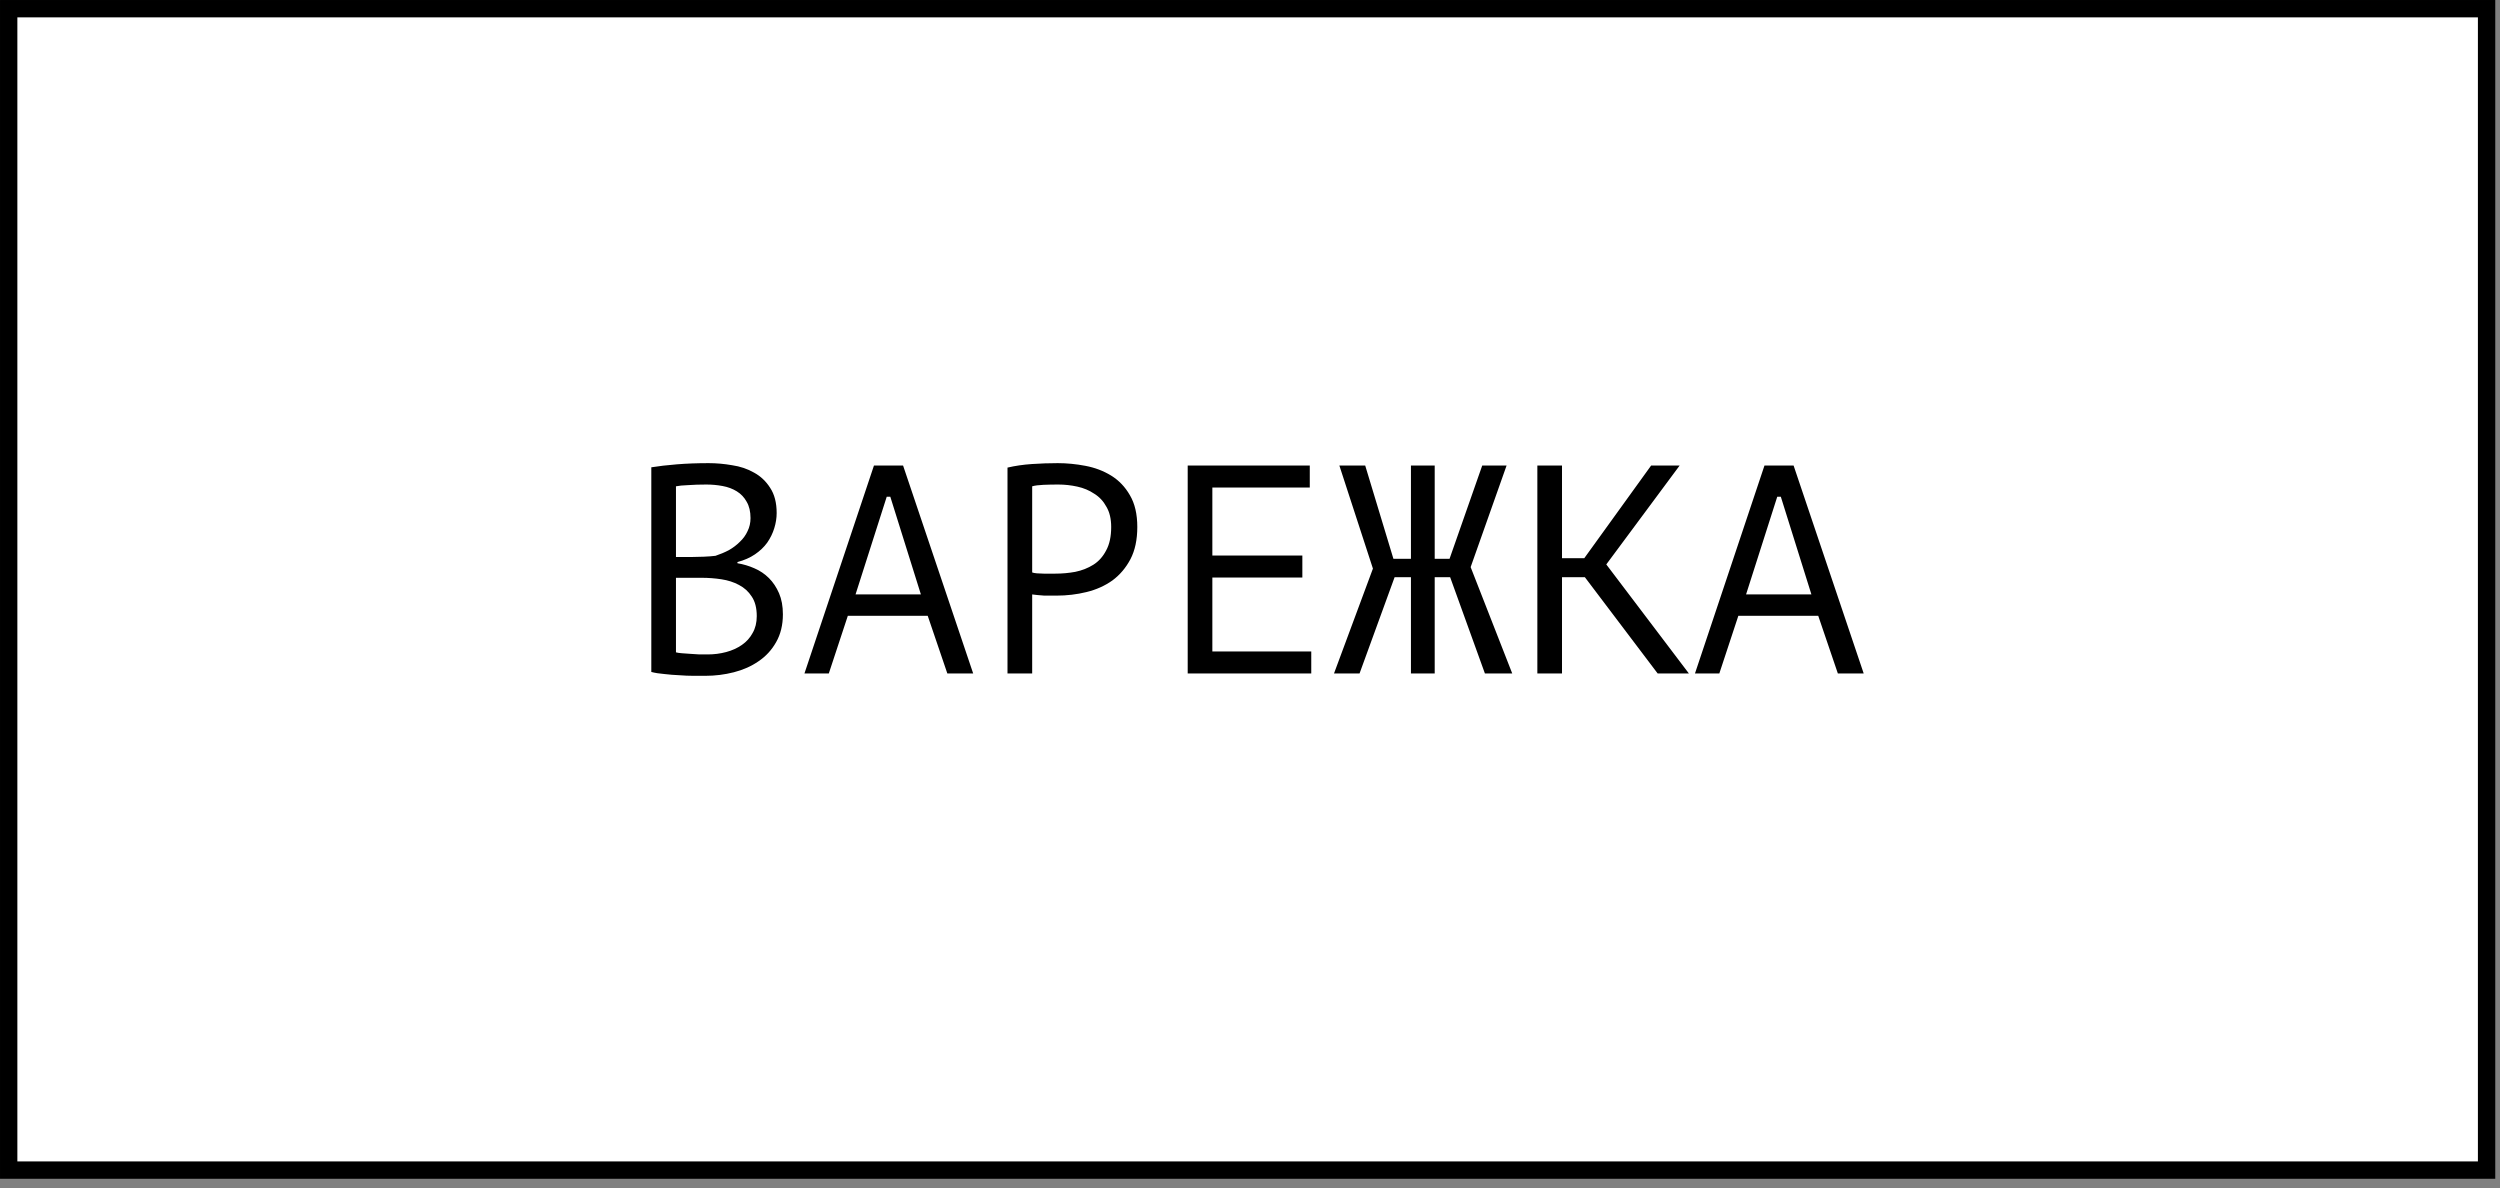
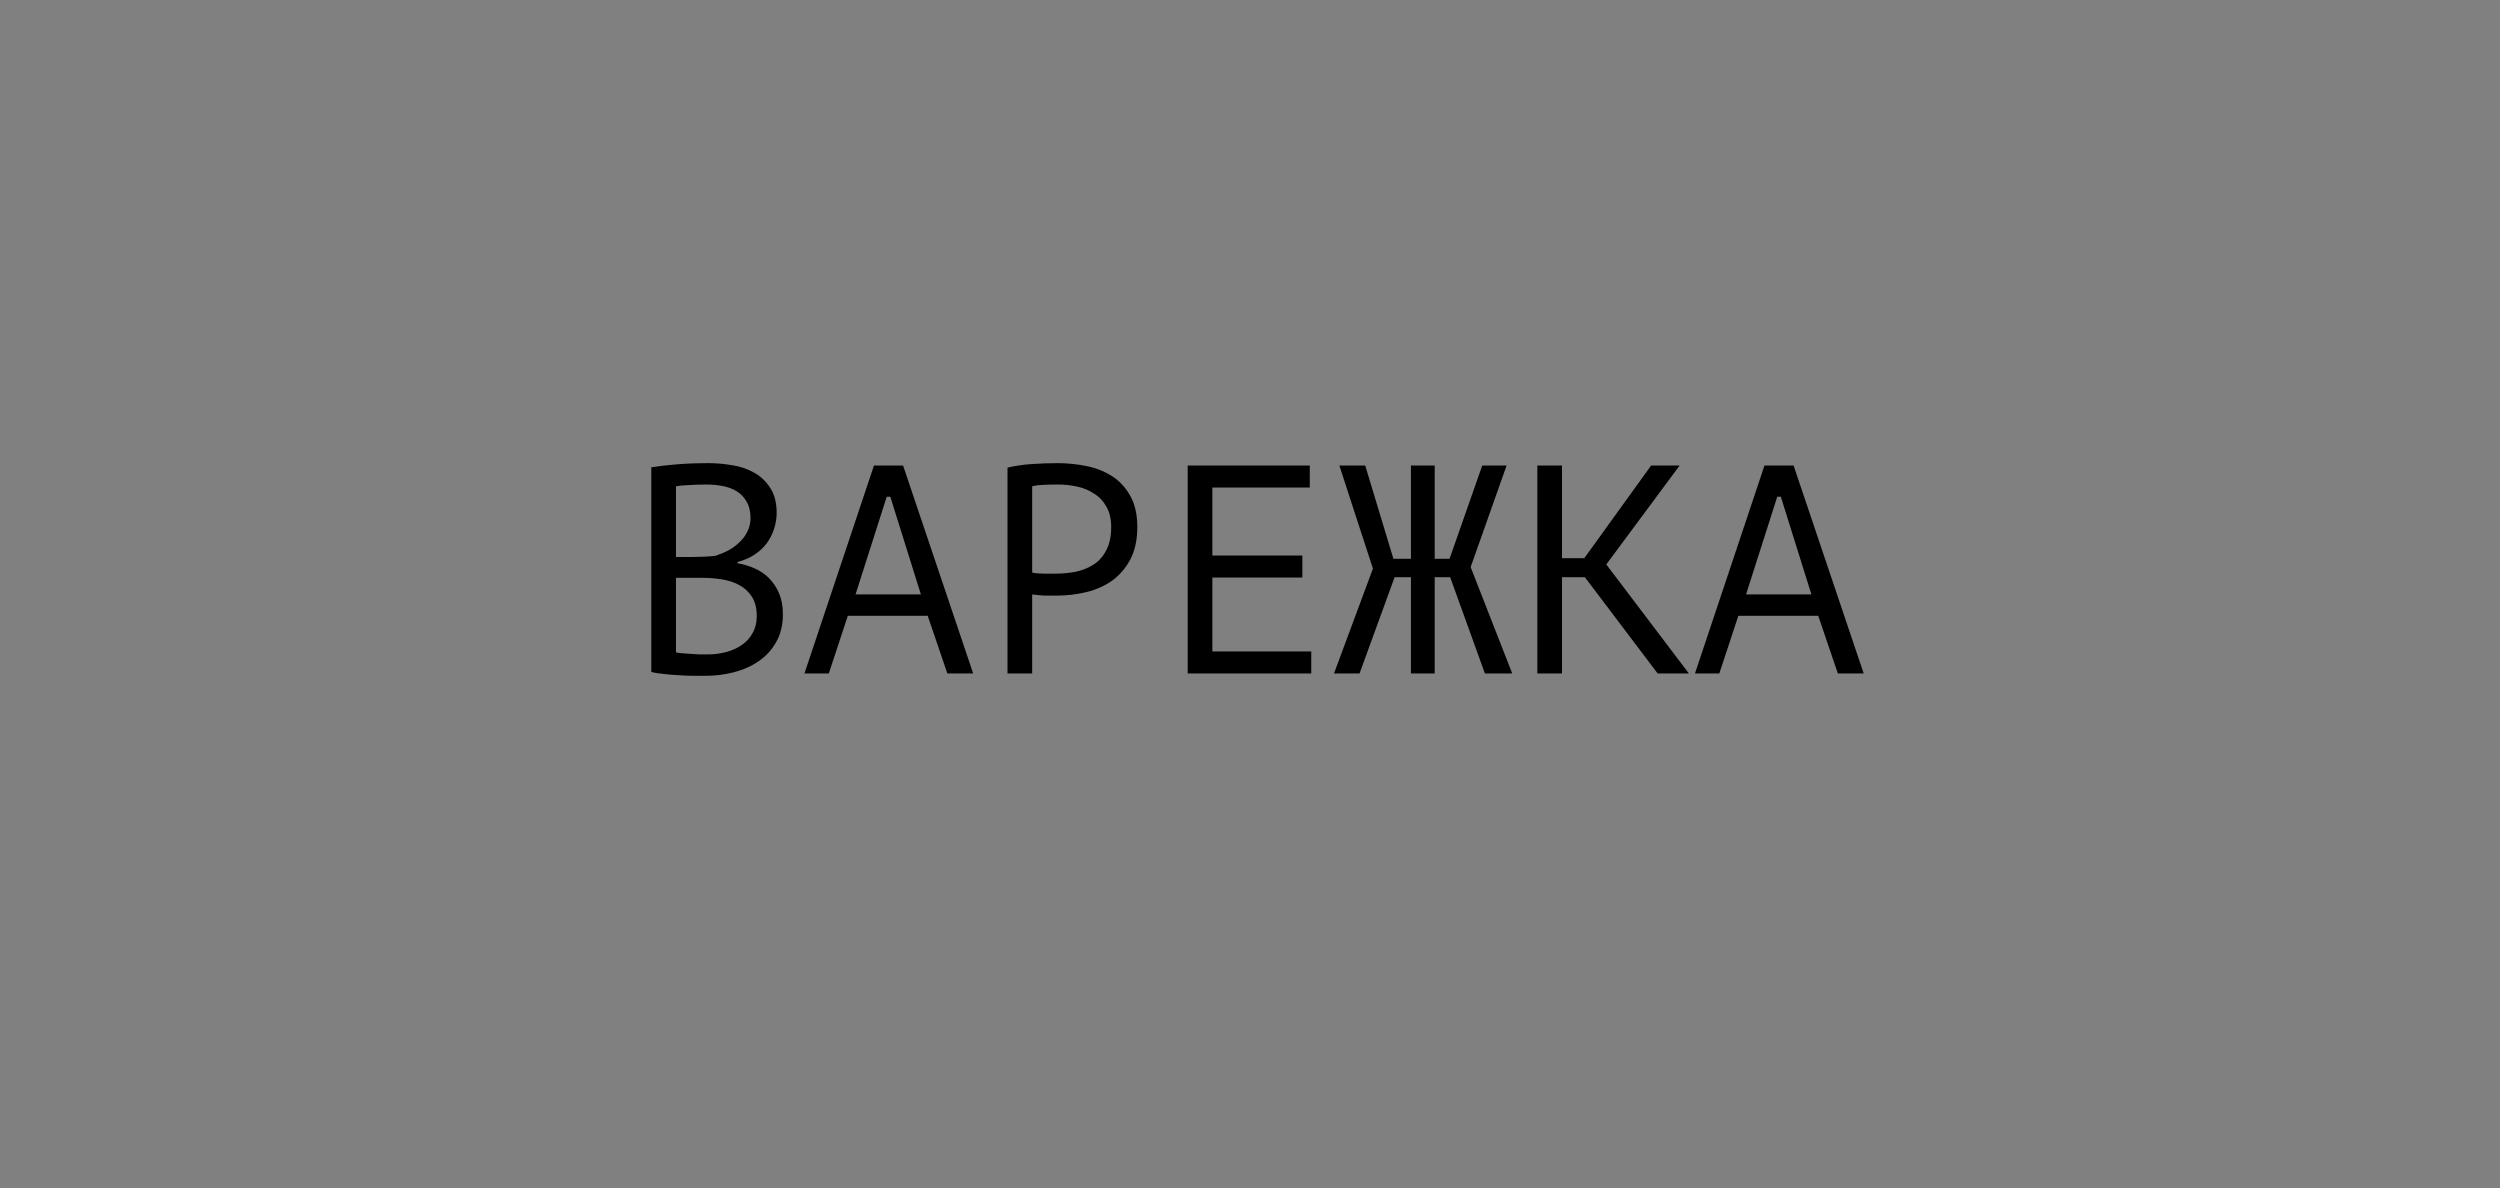
<svg xmlns="http://www.w3.org/2000/svg" width="101" height="48" viewBox="0 0 101 48" fill="none">
  <rect x="0" y="0" width="101" height="48" fill="#808080" stroke="none" />
-   <rect x="0.351" y="0.351" width="100.107" height="46.921" fill="white" stroke="black" stroke-width="0.701" />
  <path d="M31.377 20.727C31.377 20.927 31.345 21.131 31.281 21.339C31.217 21.547 31.121 21.743 30.993 21.927C30.865 22.103 30.701 22.259 30.501 22.395C30.301 22.531 30.065 22.635 29.793 22.707V22.755C30.033 22.795 30.261 22.863 30.477 22.959C30.701 23.055 30.897 23.187 31.065 23.355C31.233 23.523 31.369 23.727 31.473 23.967C31.577 24.207 31.629 24.491 31.629 24.819C31.629 25.251 31.537 25.627 31.353 25.947C31.177 26.259 30.941 26.515 30.645 26.715C30.357 26.915 30.025 27.063 29.649 27.159C29.273 27.255 28.889 27.303 28.497 27.303C28.361 27.303 28.201 27.303 28.017 27.303C27.833 27.303 27.641 27.295 27.441 27.279C27.241 27.271 27.041 27.255 26.841 27.231C26.641 27.215 26.465 27.187 26.313 27.147V18.879C26.609 18.831 26.953 18.791 27.345 18.759C27.737 18.727 28.165 18.711 28.629 18.711C28.941 18.711 29.257 18.739 29.577 18.795C29.905 18.843 30.201 18.943 30.465 19.095C30.729 19.239 30.945 19.443 31.113 19.707C31.289 19.971 31.377 20.311 31.377 20.727ZM28.593 26.439C28.849 26.439 29.097 26.407 29.337 26.343C29.577 26.279 29.789 26.183 29.973 26.055C30.157 25.927 30.301 25.767 30.405 25.575C30.517 25.383 30.573 25.155 30.573 24.891C30.573 24.563 30.505 24.299 30.369 24.099C30.241 23.899 30.069 23.743 29.853 23.631C29.645 23.519 29.409 23.443 29.145 23.403C28.881 23.363 28.617 23.343 28.353 23.343H27.309V26.355C27.365 26.371 27.445 26.383 27.549 26.391C27.653 26.399 27.765 26.407 27.885 26.415C28.005 26.423 28.129 26.431 28.257 26.439C28.385 26.439 28.497 26.439 28.593 26.439ZM27.933 22.503C28.069 22.503 28.233 22.499 28.425 22.491C28.617 22.483 28.777 22.471 28.905 22.455C29.097 22.391 29.277 22.315 29.445 22.227C29.613 22.131 29.761 22.019 29.889 21.891C30.025 21.763 30.129 21.619 30.201 21.459C30.281 21.299 30.321 21.123 30.321 20.931C30.321 20.667 30.269 20.447 30.165 20.271C30.069 20.095 29.937 19.955 29.769 19.851C29.601 19.747 29.409 19.675 29.193 19.635C28.977 19.595 28.757 19.575 28.533 19.575C28.269 19.575 28.025 19.583 27.801 19.599C27.585 19.607 27.421 19.623 27.309 19.647V22.503H27.933ZM37.48 24.879H34.252L33.484 27.207H32.5L35.308 18.807H36.484L39.316 27.207H38.272L37.48 24.879ZM34.564 24.015H37.204L35.968 20.067H35.824L34.564 24.015ZM40.703 18.891C41.008 18.819 41.336 18.771 41.688 18.747C42.039 18.723 42.388 18.711 42.731 18.711C43.099 18.711 43.471 18.747 43.847 18.819C44.231 18.891 44.58 19.023 44.892 19.215C45.203 19.407 45.456 19.671 45.648 20.007C45.847 20.343 45.947 20.771 45.947 21.291C45.947 21.803 45.855 22.235 45.672 22.587C45.487 22.939 45.243 23.227 44.94 23.451C44.636 23.667 44.288 23.823 43.895 23.919C43.504 24.015 43.099 24.063 42.684 24.063C42.644 24.063 42.575 24.063 42.48 24.063C42.392 24.063 42.295 24.063 42.191 24.063C42.096 24.055 41.999 24.047 41.904 24.039C41.807 24.031 41.739 24.023 41.7 24.015V27.207H40.703V18.891ZM42.755 19.575C42.547 19.575 42.347 19.579 42.156 19.587C41.964 19.595 41.812 19.615 41.7 19.647V23.127C41.739 23.143 41.803 23.155 41.892 23.163C41.98 23.163 42.072 23.167 42.167 23.175C42.264 23.175 42.355 23.175 42.444 23.175C42.532 23.175 42.596 23.175 42.636 23.175C42.907 23.175 43.175 23.151 43.44 23.103C43.712 23.047 43.956 22.951 44.172 22.815C44.388 22.679 44.559 22.487 44.688 22.239C44.824 21.991 44.892 21.675 44.892 21.291C44.892 20.963 44.828 20.691 44.7 20.475C44.58 20.251 44.416 20.075 44.208 19.947C44.008 19.811 43.779 19.715 43.523 19.659C43.267 19.603 43.011 19.575 42.755 19.575ZM47.983 18.807H52.915V19.695H48.979V22.443H52.615V23.331H48.979V26.319H52.975V27.207H47.983V18.807ZM57.002 18.807H57.962V22.575H58.562L59.882 18.807H60.866L59.414 22.911L61.094 27.207H59.99L58.586 23.319H57.962V27.207H57.002V23.319H56.342L54.926 27.207H53.894L55.466 22.971L54.11 18.807H55.154L56.294 22.575H57.002V18.807ZM64.029 23.319H63.105V27.207H62.109V18.807H63.105V22.551H64.005L66.706 18.807H67.858L64.894 22.803L68.23 27.207H66.969L64.029 23.319ZM73.457 24.879H70.229L69.461 27.207H68.477L71.285 18.807H72.461L75.293 27.207H74.249L73.457 24.879ZM70.541 24.015H73.181L71.945 20.067H71.801L70.541 24.015Z" fill="black" />
</svg>